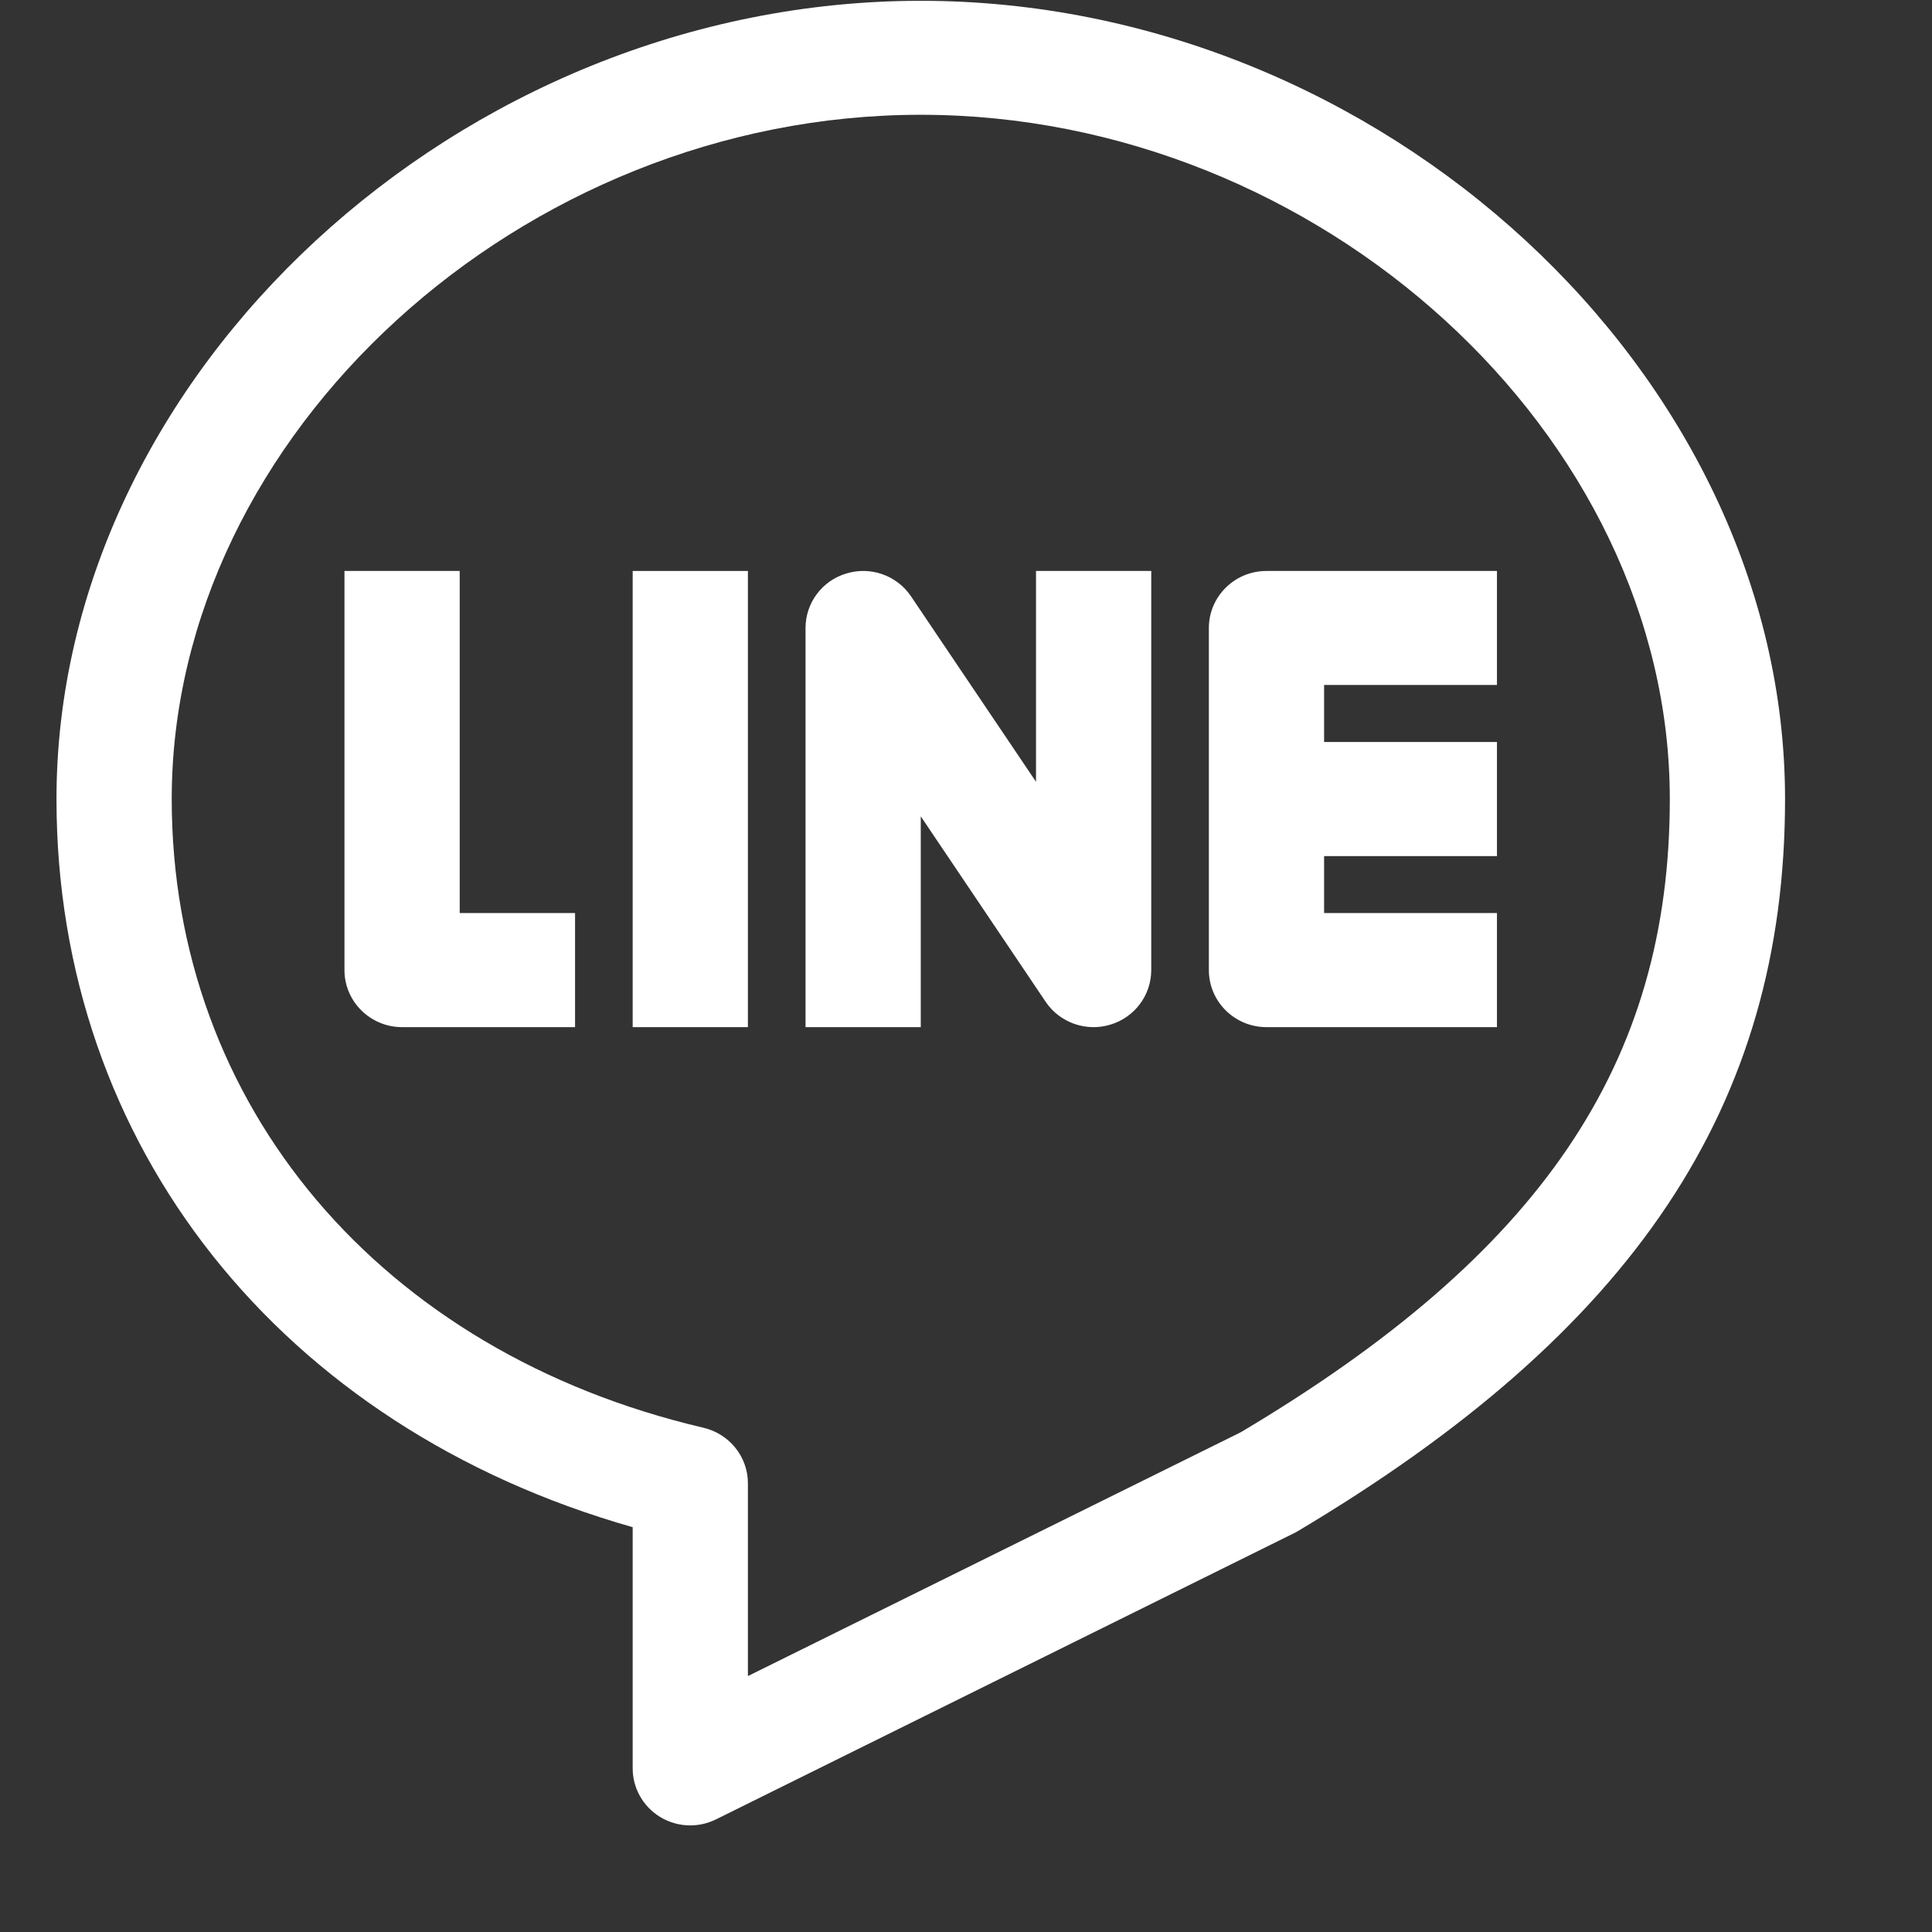
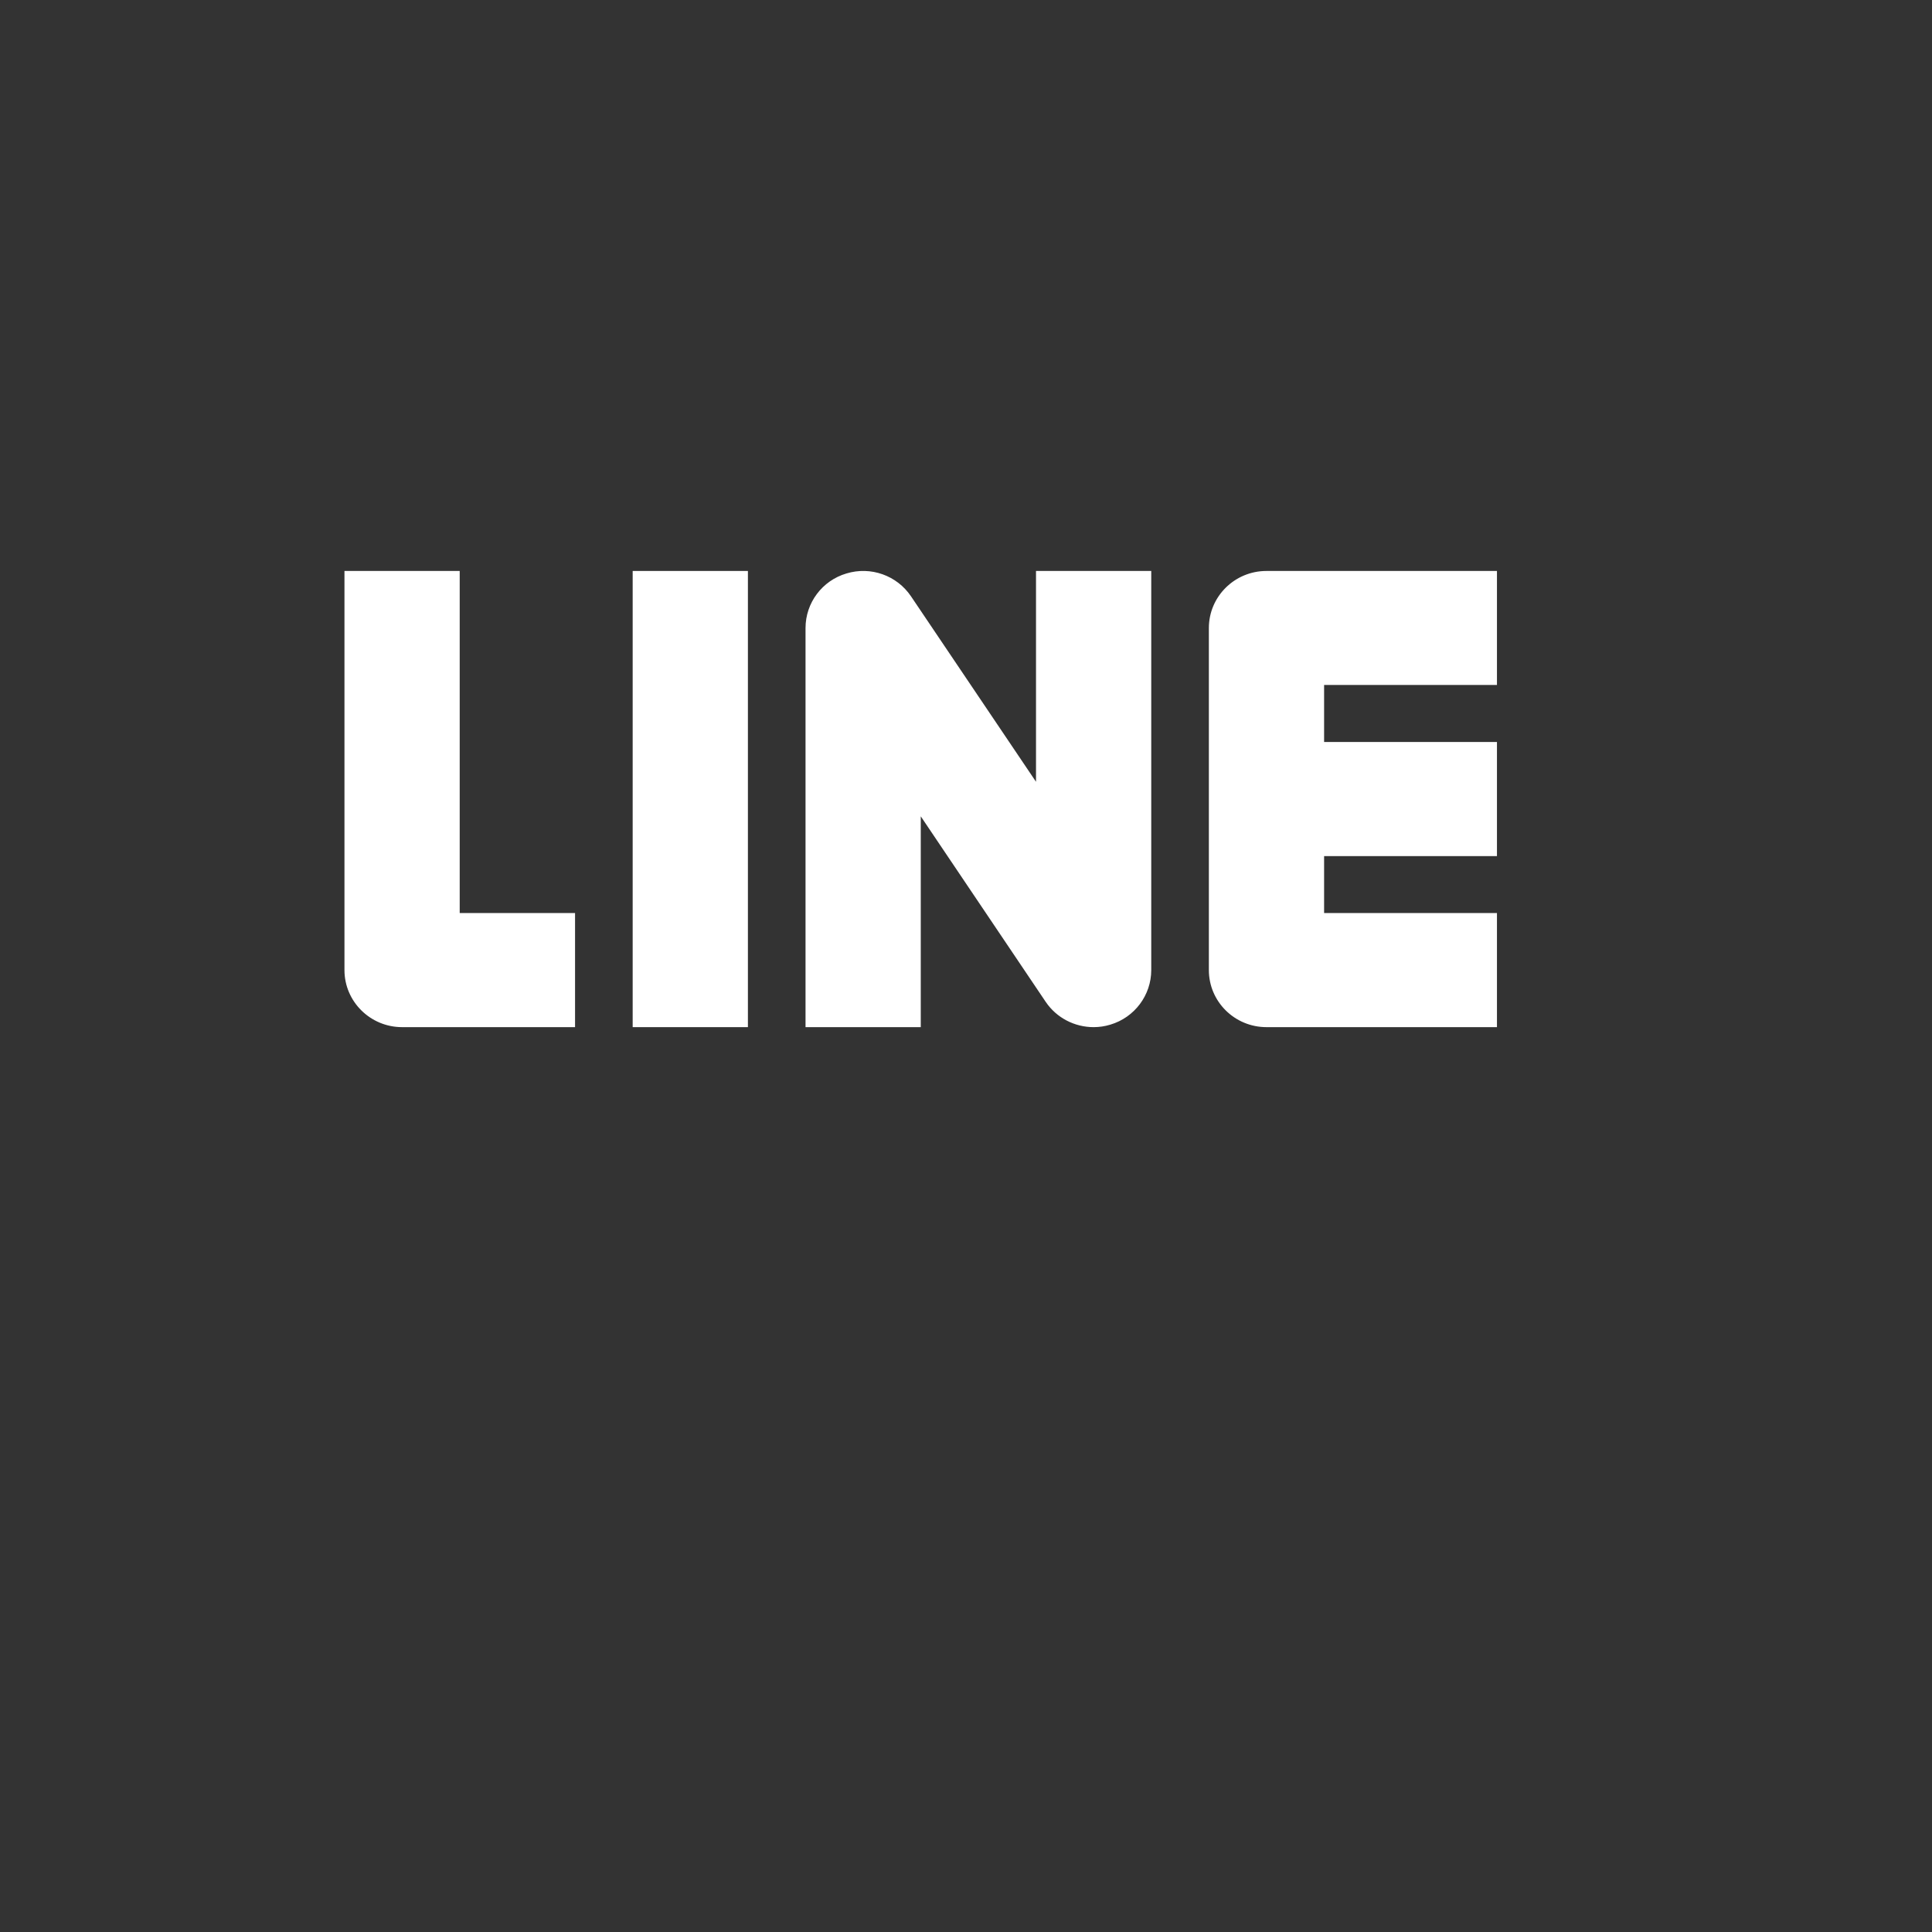
<svg xmlns="http://www.w3.org/2000/svg" width="17" height="17" viewBox="0 0 17 17" fill="none">
  <rect x="0" y="0" width="17" height="17" fill="#333333" stroke="none" />
  <g clip-path="url(#clip0_558_261)">
-     <path d="M8.102 0.007C4.05 0.007 0.497 3.289 0.497 7.031C0.497 10.082 2.473 12.559 5.567 13.438V15.56C5.567 15.734 5.658 15.895 5.807 15.987C5.889 16.037 5.981 16.062 6.074 16.062C6.151 16.062 6.229 16.044 6.3 16.009L11.404 13.482C14.38 11.715 15.707 9.726 15.707 7.031C15.707 3.289 12.153 0.007 8.102 0.007ZM10.917 12.603L6.581 14.748V13.052C6.581 12.819 6.419 12.617 6.19 12.563C3.347 11.898 1.511 9.726 1.511 7.031C1.511 3.823 4.591 1.01 8.102 1.01C11.613 1.01 14.693 3.823 14.693 7.031C14.693 9.364 13.553 11.036 10.917 12.603Z" fill="white" />
    <path d="M9.116 6.879L8.016 5.247C7.892 5.063 7.661 4.981 7.448 5.046C7.234 5.109 7.088 5.305 7.088 5.526V9.038H8.102V7.183L9.201 8.815C9.297 8.957 9.456 9.038 9.623 9.038C9.672 9.038 9.721 9.031 9.77 9.016C9.983 8.953 10.13 8.757 10.13 8.536V5.024H9.116V6.879ZM13.172 6.027V5.024H11.144C10.864 5.024 10.637 5.249 10.637 5.526V8.536C10.637 8.813 10.864 9.038 11.144 9.038H13.172V8.034H11.651V7.533H13.172V6.529H11.651V6.027H13.172ZM4.045 5.024H3.031V8.536C3.031 8.813 3.259 9.038 3.538 9.038H5.06V8.034H4.045V5.024Z" fill="white" />
    <path d="M6.581 5.024H5.567V9.038H6.581V5.024Z" fill="white" />
  </g>
  <defs>
    <clipPath id="clip0_558_261">
      <rect width="15.21" height="16.055" fill="white" transform="translate(0.497 0.007)" />
    </clipPath>
  </defs>
</svg>